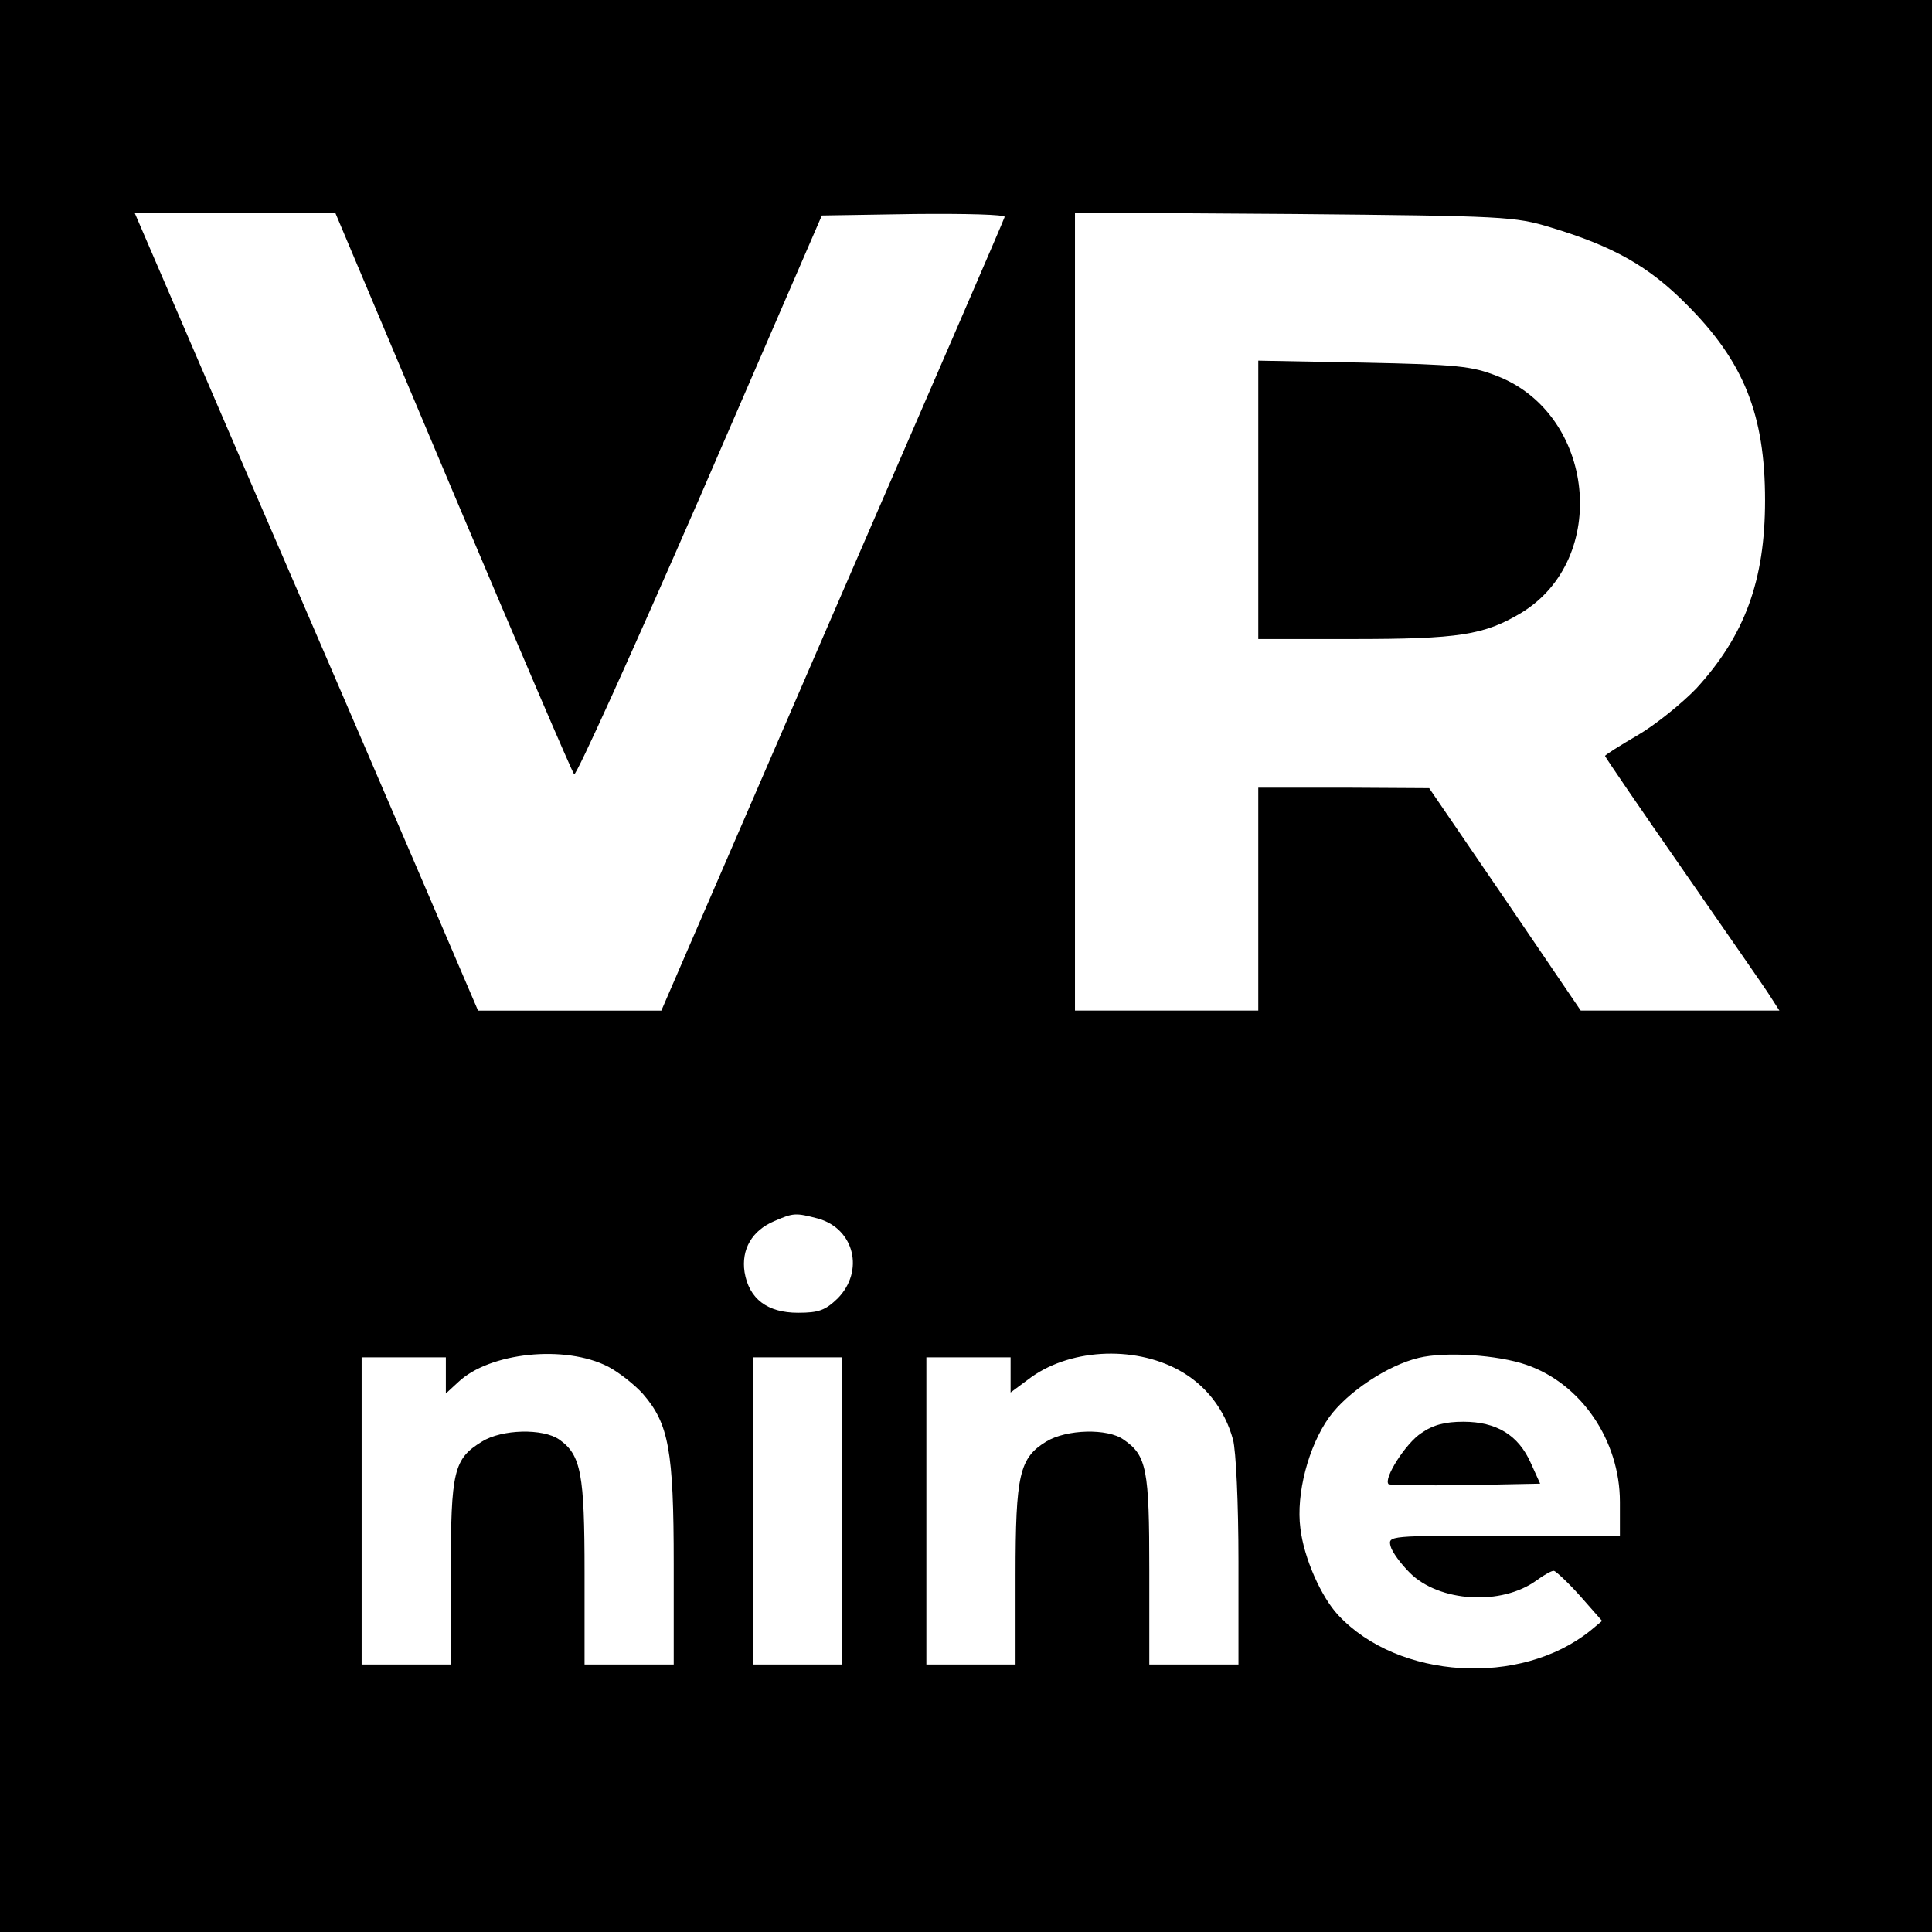
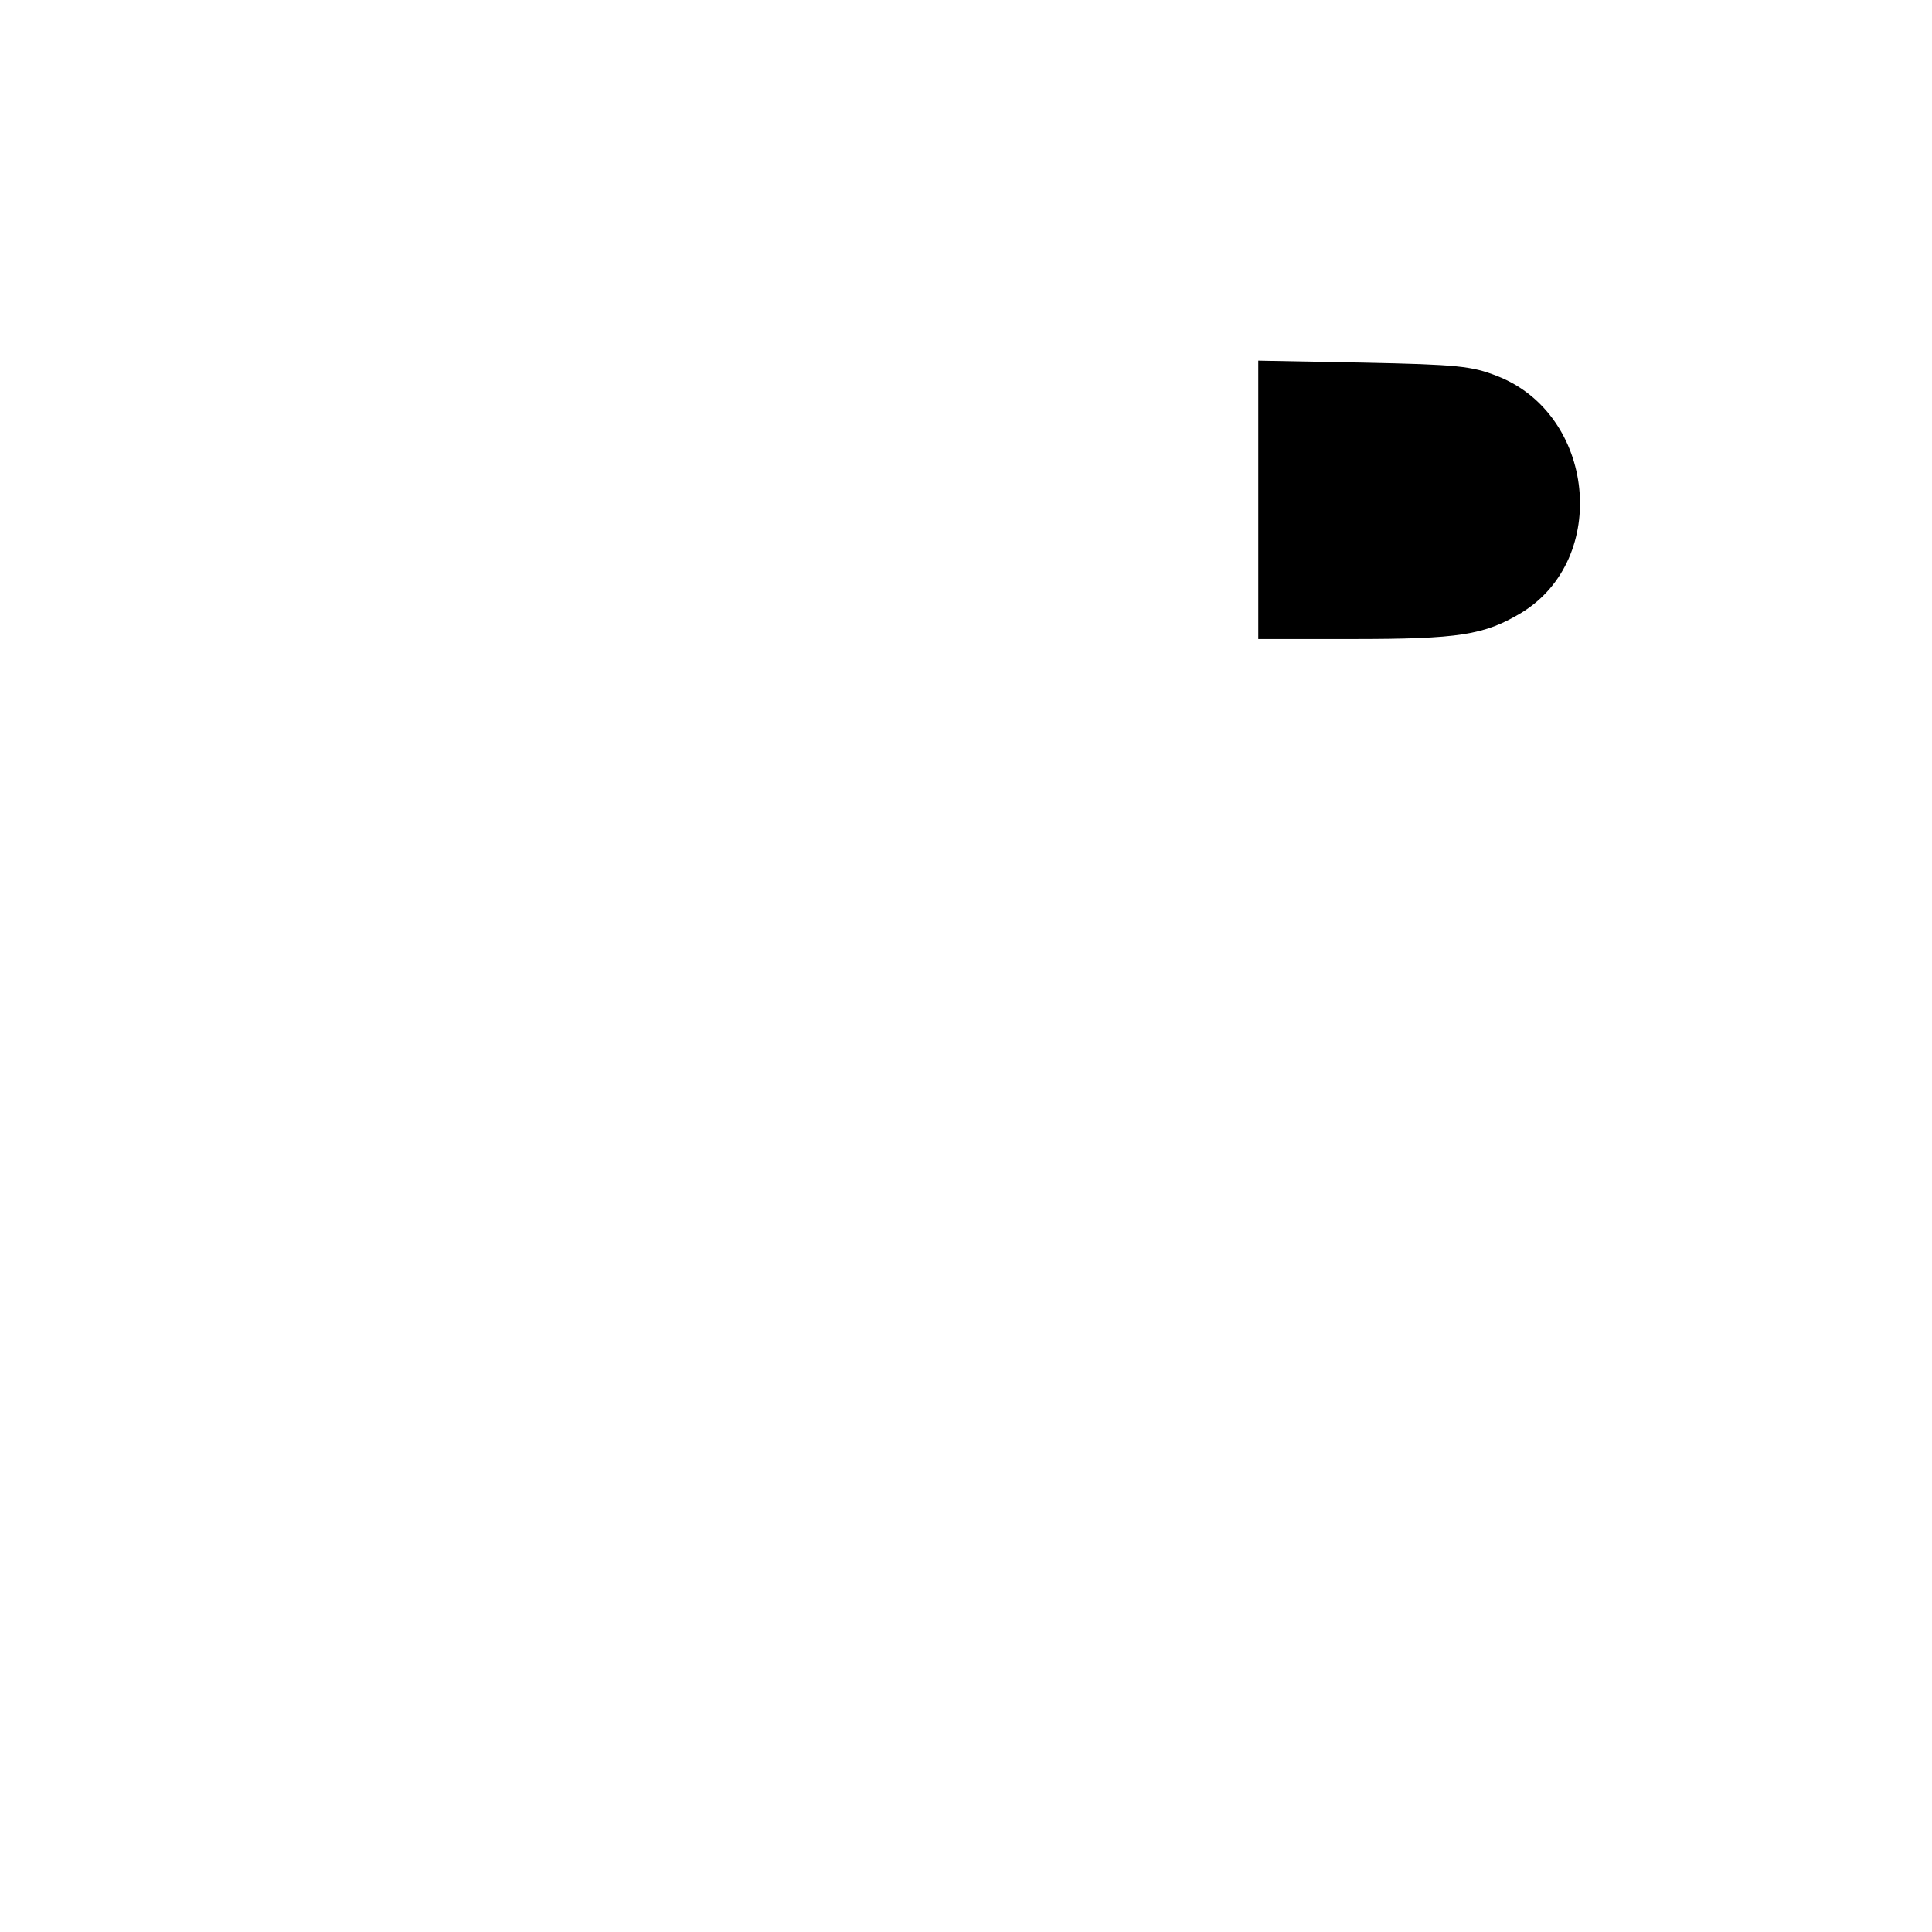
<svg xmlns="http://www.w3.org/2000/svg" version="1.0" width="390pt" height="390pt" viewBox="0 0 390 390" preserveAspectRatio="xMidYMid meet">
  <g transform="translate(0,390) scale(0.1,-0.1)" fill="#000000" stroke="none">
-     <path d="M0 1950 l0 -1950 1950 0 1950 0 0 1950 0 1950 -1950 0 -1950 0 0 -1950z m914 958 c131 -310 241 -567 245 -571 4 -4 118 248 254 560 l246 568 186 3 c103 1 185 -1 183 -6 -1 -5 -158 -367 -348 -805 l-345 -797 -185 0 -185 0 -117 273 c-64 149 -220 512 -347 805 l-229 532 202 0 203 0 237 -562z m2216 533 c126 -38 198 -78 275 -156 115 -115 158 -222 158 -395 0 -162 -41 -273 -139 -380 -29 -30 -82 -73 -118 -94 -36 -21 -66 -40 -66 -42 0 -2 71 -106 158 -231 87 -126 167 -240 176 -255 l18 -28 -200 0 -201 0 -153 225 -153 224 -172 1 -173 0 0 -225 0 -225 -185 0 -185 0 0 806 0 805 443 -3 c424 -4 445 -5 517 -27z m-1478 -2001 c73 -21 93 -106 39 -161 -25 -24 -38 -29 -80 -29 -62 0 -99 28 -108 82 -7 46 15 84 60 103 39 17 43 17 89 5z m-424 -299 c21 -11 53 -36 70 -55 52 -60 62 -114 62 -343 l0 -203 -90 0 -90 0 0 185 c0 200 -7 238 -51 269 -33 23 -116 21 -156 -4 -57 -35 -63 -58 -63 -265 l0 -185 -90 0 -90 0 0 310 0 310 85 0 85 0 0 -37 0 -36 25 23 c63 60 216 76 303 31z m1152 -7 c53 -29 92 -78 109 -140 6 -22 11 -128 11 -246 l0 -208 -90 0 -90 0 0 190 c0 204 -5 232 -52 264 -32 23 -115 21 -156 -4 -54 -33 -62 -66 -62 -270 l0 -180 -90 0 -90 0 0 310 0 310 85 0 85 0 0 -36 0 -35 35 26 c80 62 212 70 305 19z m701 11 c111 -38 189 -153 189 -277 l0 -68 -234 0 c-233 0 -234 0 -229 -21 3 -12 21 -36 39 -54 59 -59 185 -67 256 -15 15 11 31 20 35 19 4 -1 28 -23 53 -51 l44 -50 -24 -20 c-141 -113 -387 -98 -508 31 -35 37 -70 116 -77 176 -9 69 16 165 58 224 37 51 118 105 181 120 54 13 159 6 217 -14z m-1381 -295 l0 -310 -90 0 -90 0 0 310 0 310 90 0 90 0 0 -310z" />
    <path d="M2540 2891 l0 -281 190 0 c215 0 266 8 341 53 179 109 149 401 -49 478 -51 20 -79 23 -269 27 l-213 4 0 -281z" />
-     <path d="M2869 1007 c-31 -20 -77 -92 -66 -103 2 -2 72 -3 155 -2 l151 3 -19 42 c-25 56 -69 83 -136 83 -36 0 -61 -6 -85 -23z" />
  </g>
</svg>